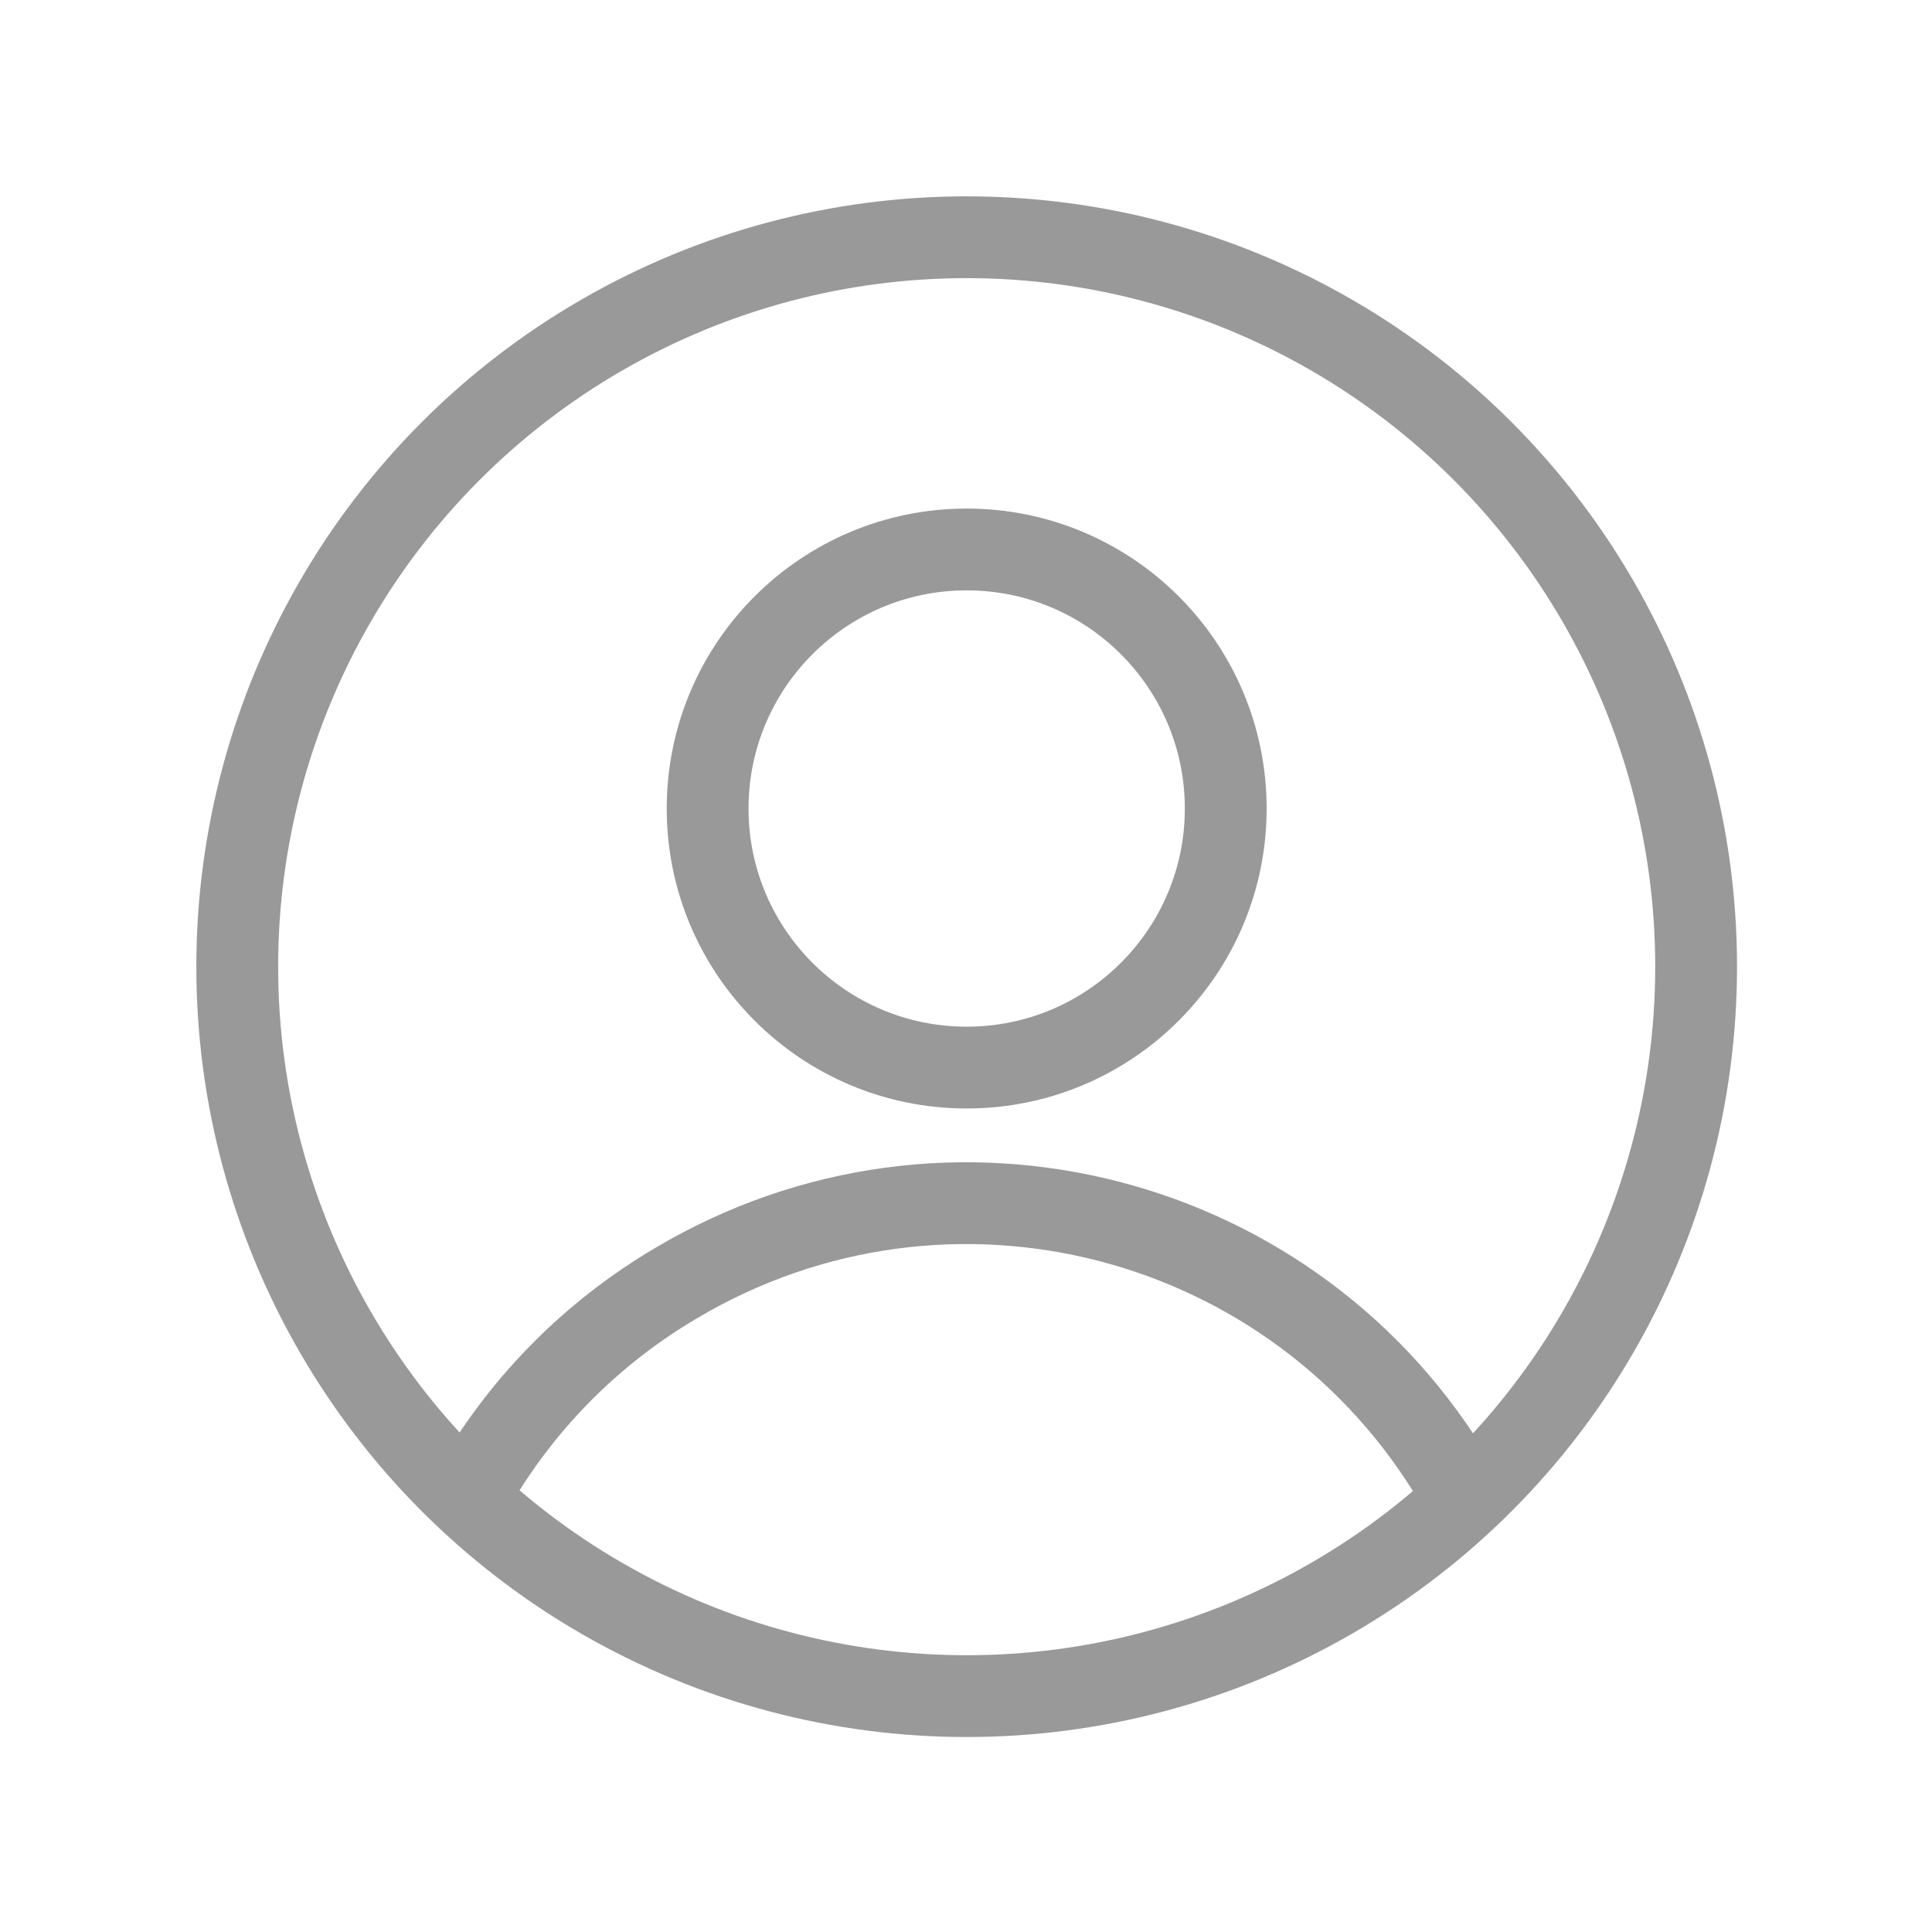
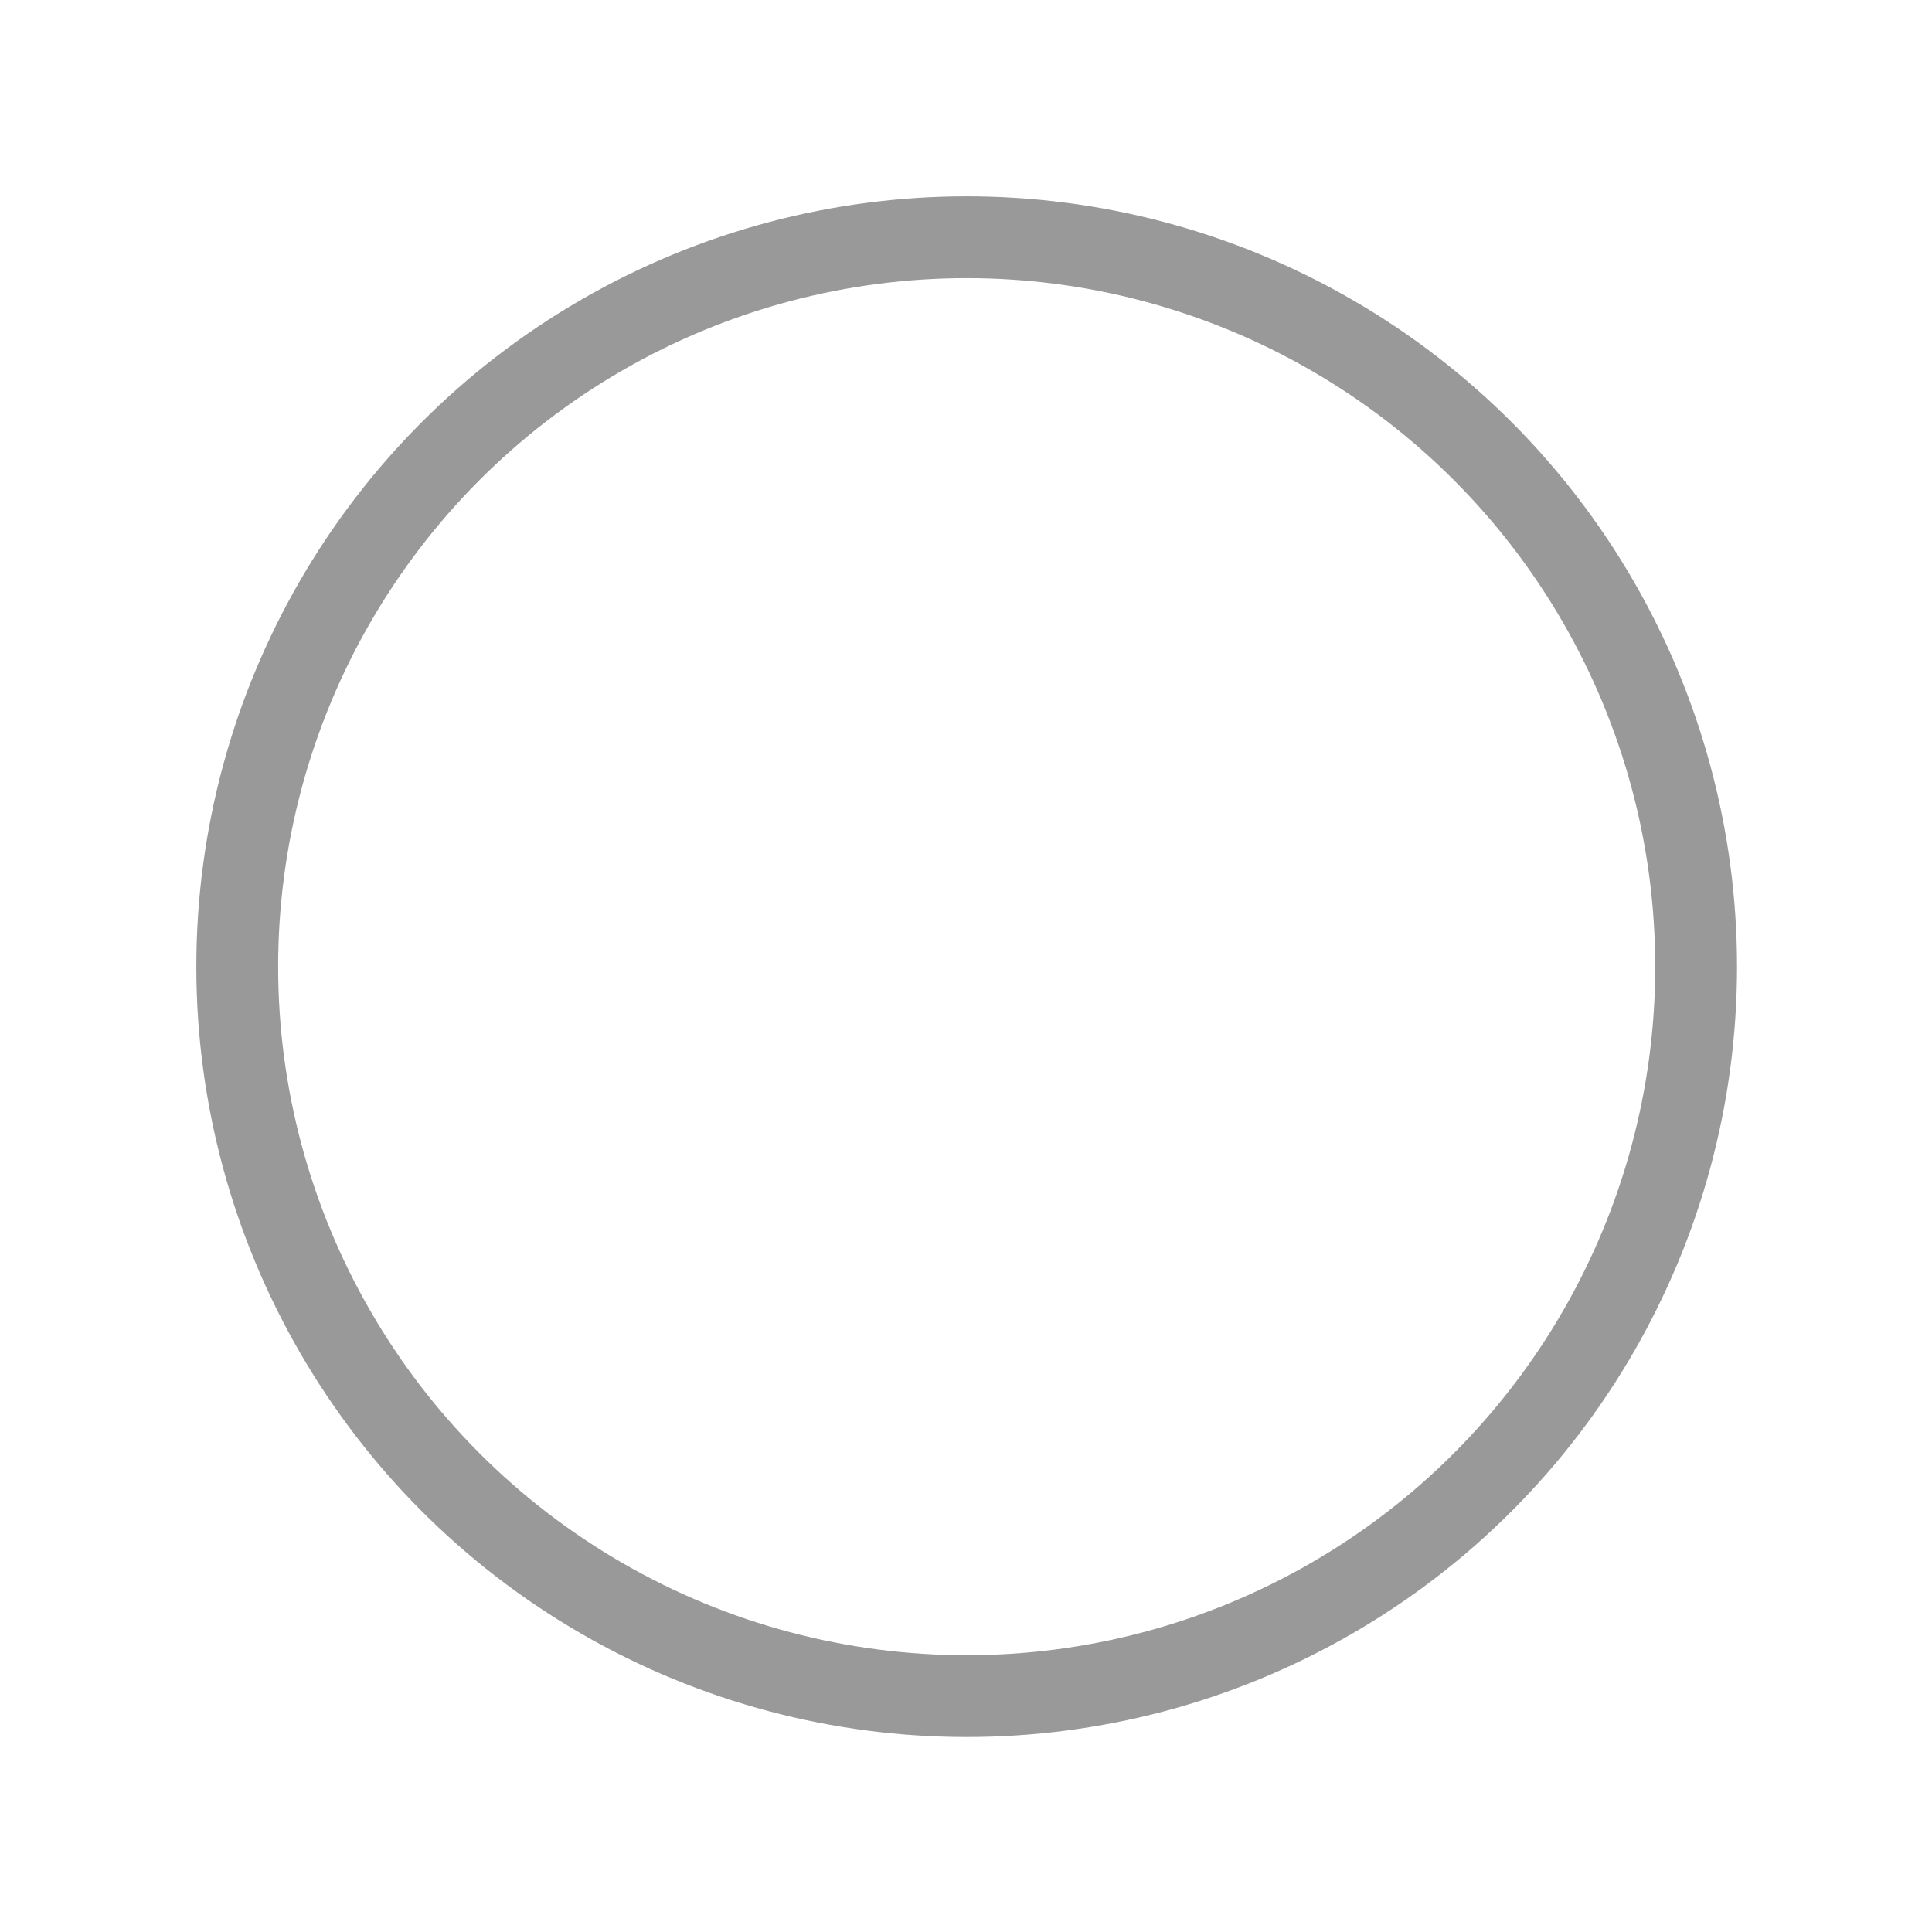
<svg xmlns="http://www.w3.org/2000/svg" version="1.1" id="Layer_1" x="0px" y="0px" viewBox="0 0 141.7 141.7" style="enable-background:new 0 0 141.7 141.7;" xml:space="preserve">
  <style type="text/css">
	.st0{fill:none;stroke:#999999;stroke-width:6;stroke-linecap:round;stroke-linejoin:round;}
</style>
  <g id="ORANGE">
-     <path class="st0" d="M106.8,108.8C95.1,88.9,69.5,82.3,49.6,94.1c-6.1,3.6-11.1,8.6-14.7,14.7" />
    <circle class="st0" cx="70.9" cy="70.9" r="53.5" />
-     <circle class="st0" cx="70.9" cy="59.3" r="19" />
  </g>
</svg>